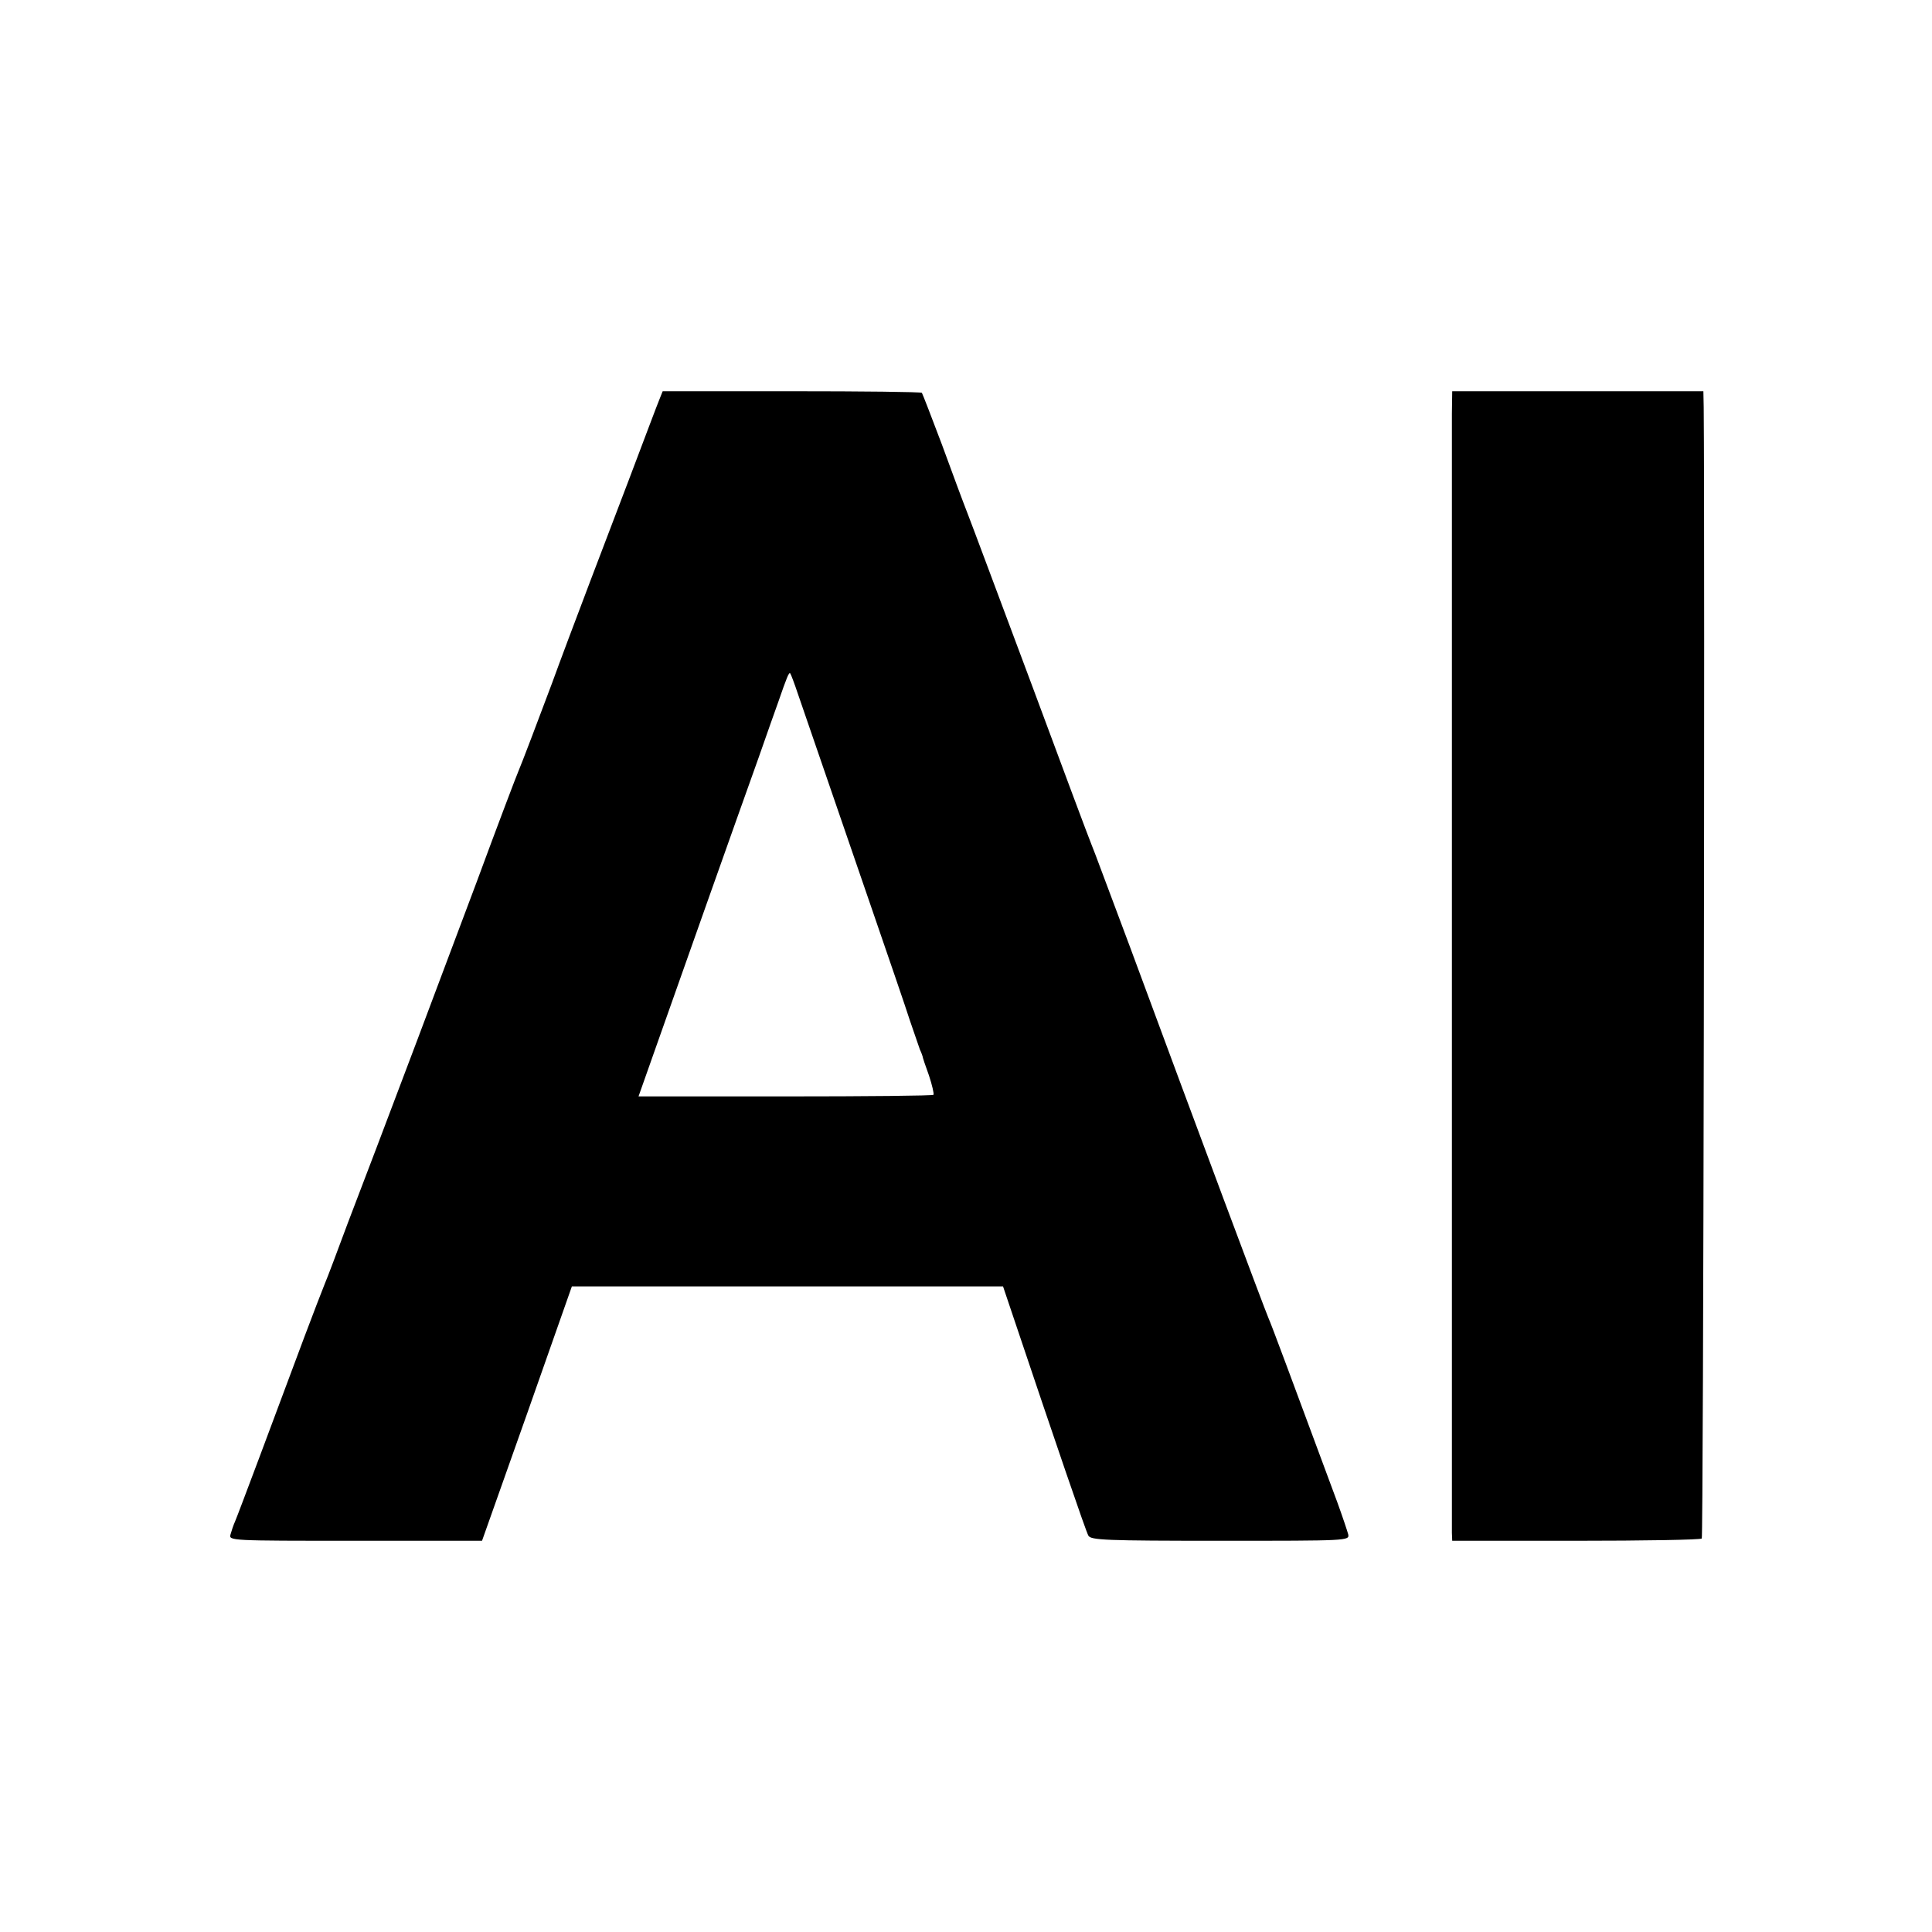
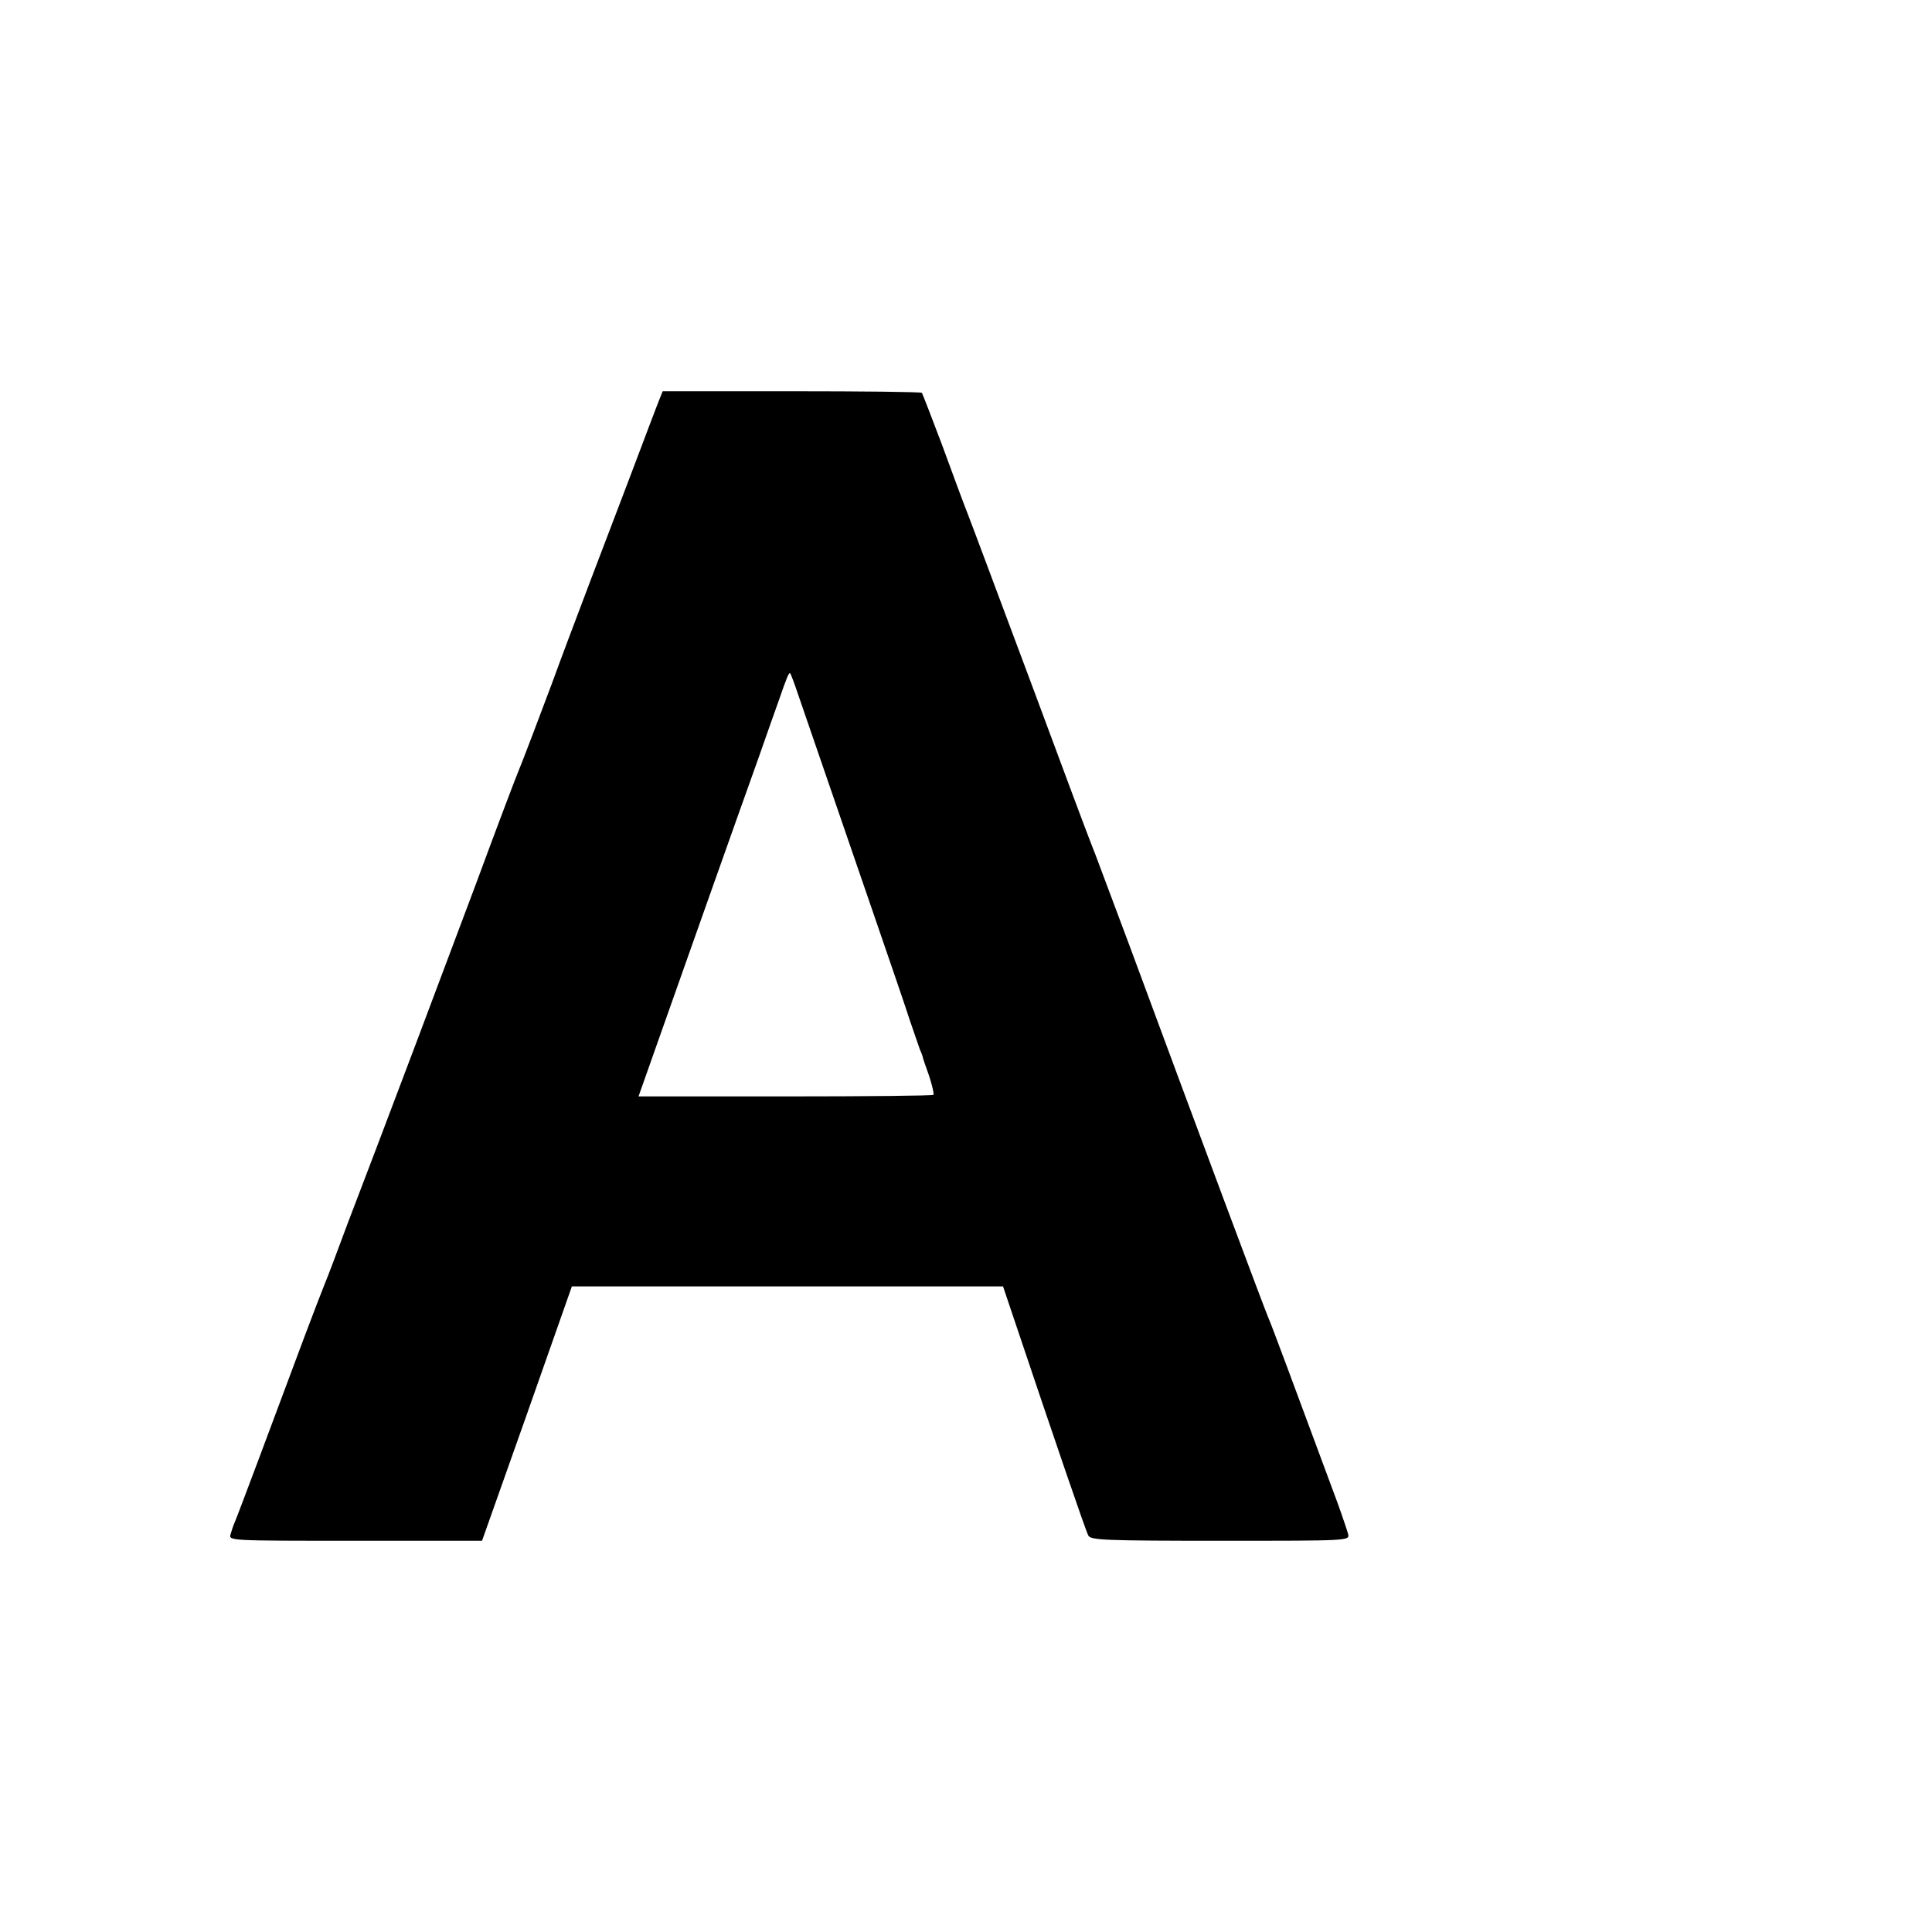
<svg xmlns="http://www.w3.org/2000/svg" version="1.0" width="600pt" height="600pt" viewBox="0 0 600 600" preserveAspectRatio="xMidYMid meet">
  <g transform="translate(0,600) scale(0.1,-0.1)" fill="#000000" stroke="none">
    <path d="M2048 4760 c-6 -14 -48 -126 -95 -250 -47 -124 -101 -265 -120 -315 -40 -105 -100 -265 -118 -315 -38 -102 -97 -257 -105 -275 -5 -11 -64 -166 -130 -345 -128 -342 -261 -694 -309 -820 -16 -41 -56 -148 -90 -236 -33 -89 -65 -174 -72 -190 -20 -50 -26 -67 -63 -164 -95 -255 -208 -557 -216 -575 -5 -11 -11 -29 -14 -40 -6 -20 -2 -20 388 -20 l393 0 140 395 139 395 670 0 669 0 32 -95 c130 -387 225 -665 233 -679 8 -14 52 -16 410 -16 397 0 401 0 397 20 -3 11 -18 56 -34 100 -142 383 -205 553 -213 570 -16 38 -214 568 -431 1155 -61 162 -114 306 -120 319 -6 14 -89 236 -185 495 -97 259 -186 498 -199 531 -13 33 -49 130 -80 215 -32 85 -60 157 -62 160 -3 3 -185 5 -405 5 l-400 0 -10 -25z m430 -915 c29 -84 114 -332 227 -660 53 -154 108 -314 121 -355 14 -41 28 -82 31 -90 4 -8 7 -17 8 -20 0 -3 9 -30 20 -60 10 -30 16 -57 14 -60 -2 -3 -209 -5 -460 -5 l-456 0 53 150 c61 173 255 721 321 905 24 69 51 145 60 170 26 75 33 93 37 89 2 -2 13 -31 24 -64z" />
-     <path d="M4509 4715 c0 -90 0 -3442 0 -3475 l1 -25 384 0 c211 0 387 3 391 7 5 5 10 3084 6 3513 l-1 50 -390 0 -390 0 -1 -70z" />
  </g>
</svg>